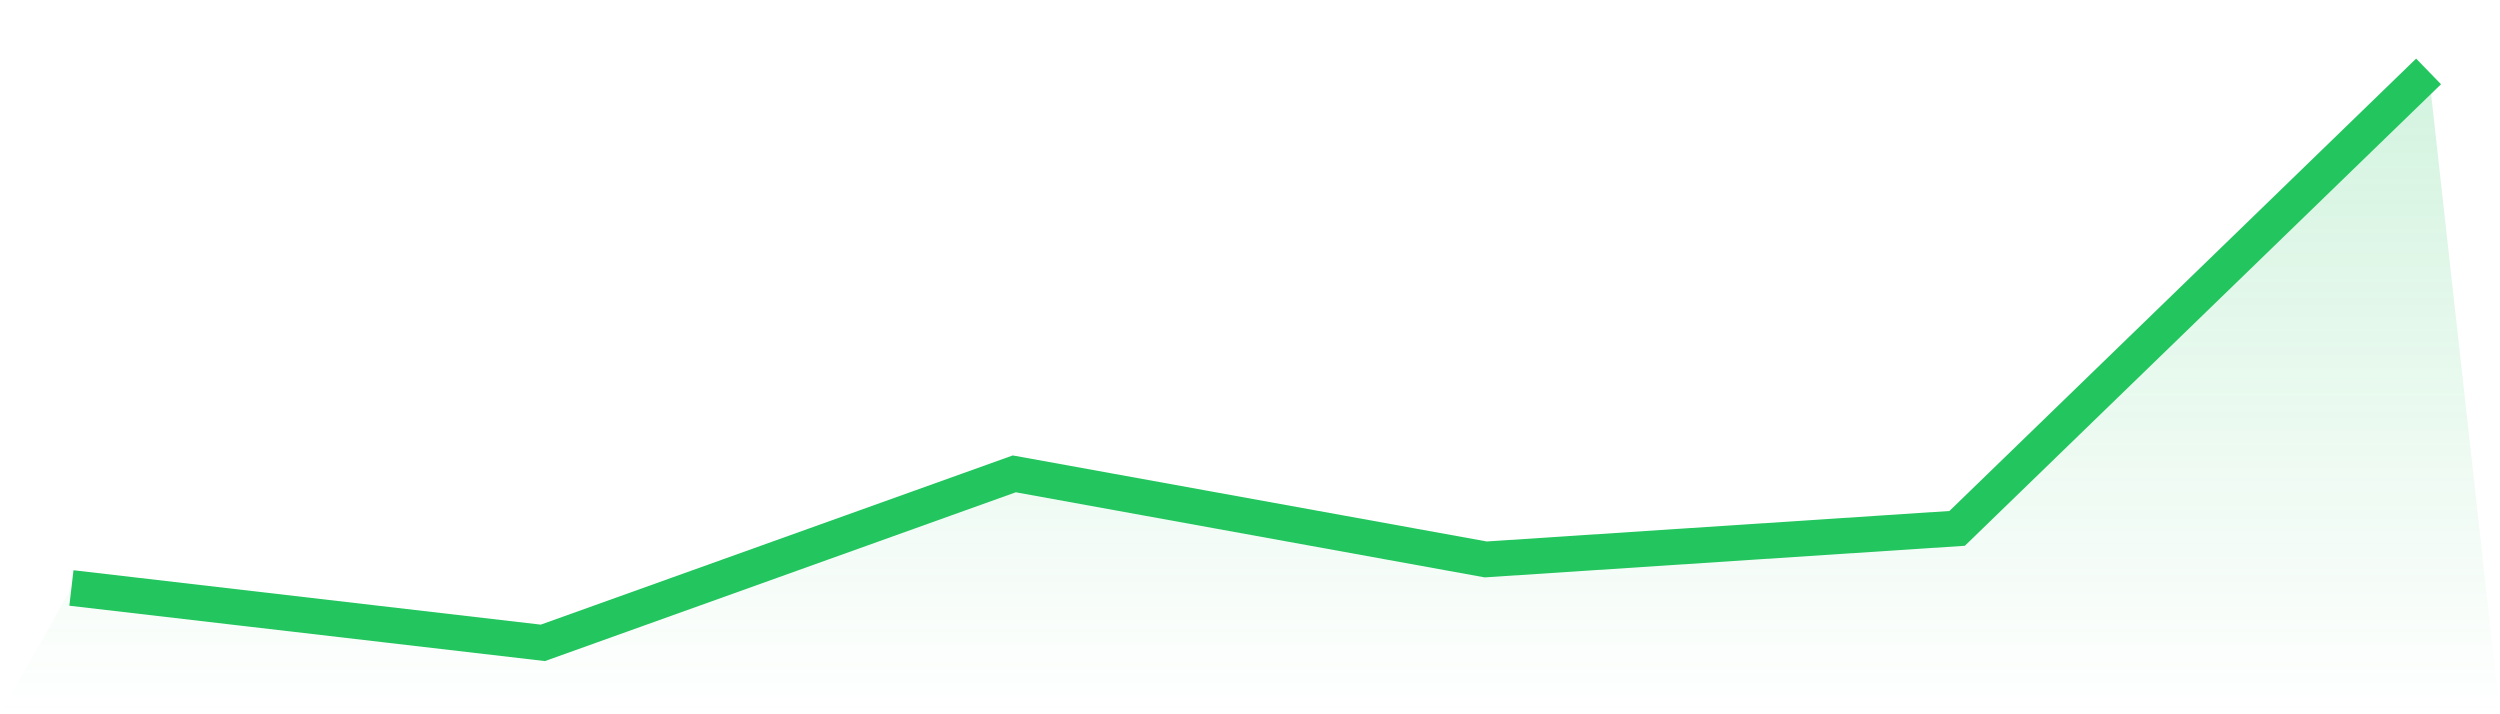
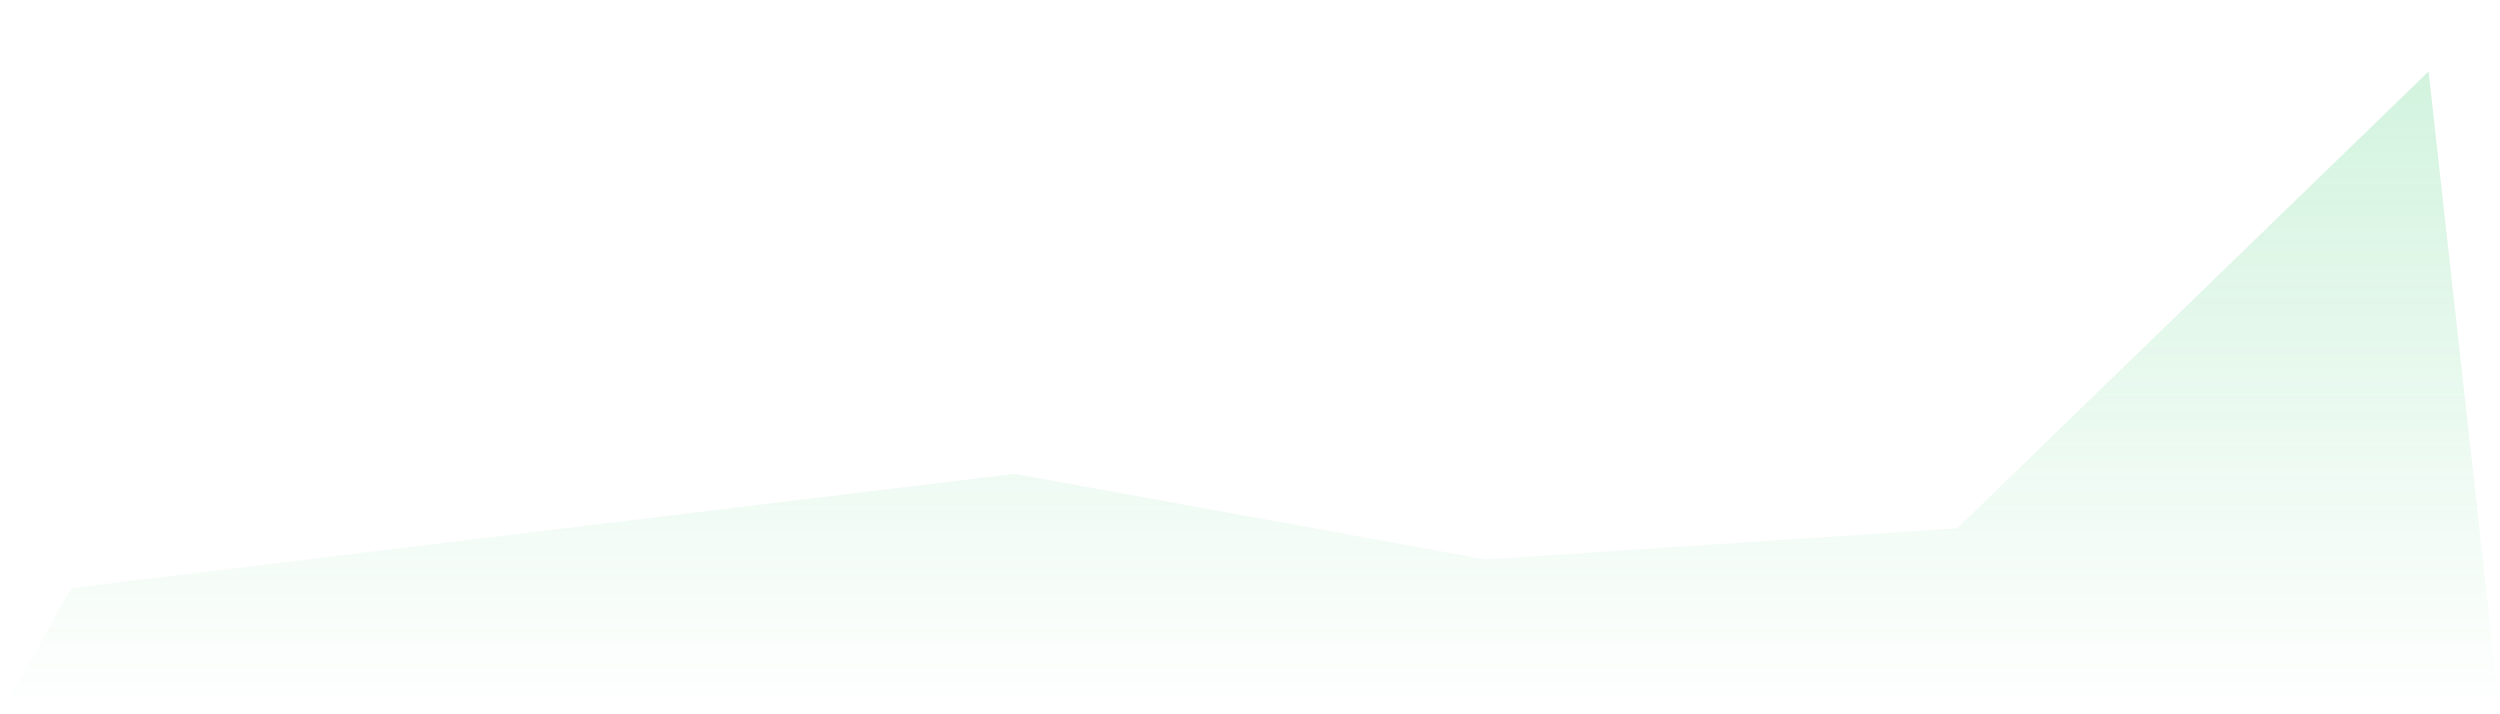
<svg xmlns="http://www.w3.org/2000/svg" viewBox="0 0 140 40">
  <defs>
    <linearGradient id="gradient" x1="0" x2="0" y1="0" y2="1">
      <stop offset="0%" stop-color="#22c55e" stop-opacity="0.2" />
      <stop offset="100%" stop-color="#22c55e" stop-opacity="0" />
    </linearGradient>
  </defs>
-   <path d="M4,32.927 L4,32.927 L30.4,36 L56.8,26.536 L83.2,31.328 L109.6,29.589 L136,4 L140,40 L0,40 z" fill="url(#gradient)" />
-   <path d="M4,32.927 L4,32.927 L30.4,36 L56.8,26.536 L83.2,31.328 L109.6,29.589 L136,4" fill="none" stroke="#22c55e" stroke-width="2" />
+   <path d="M4,32.927 L4,32.927 L56.8,26.536 L83.2,31.328 L109.6,29.589 L136,4 L140,40 L0,40 z" fill="url(#gradient)" />
</svg>